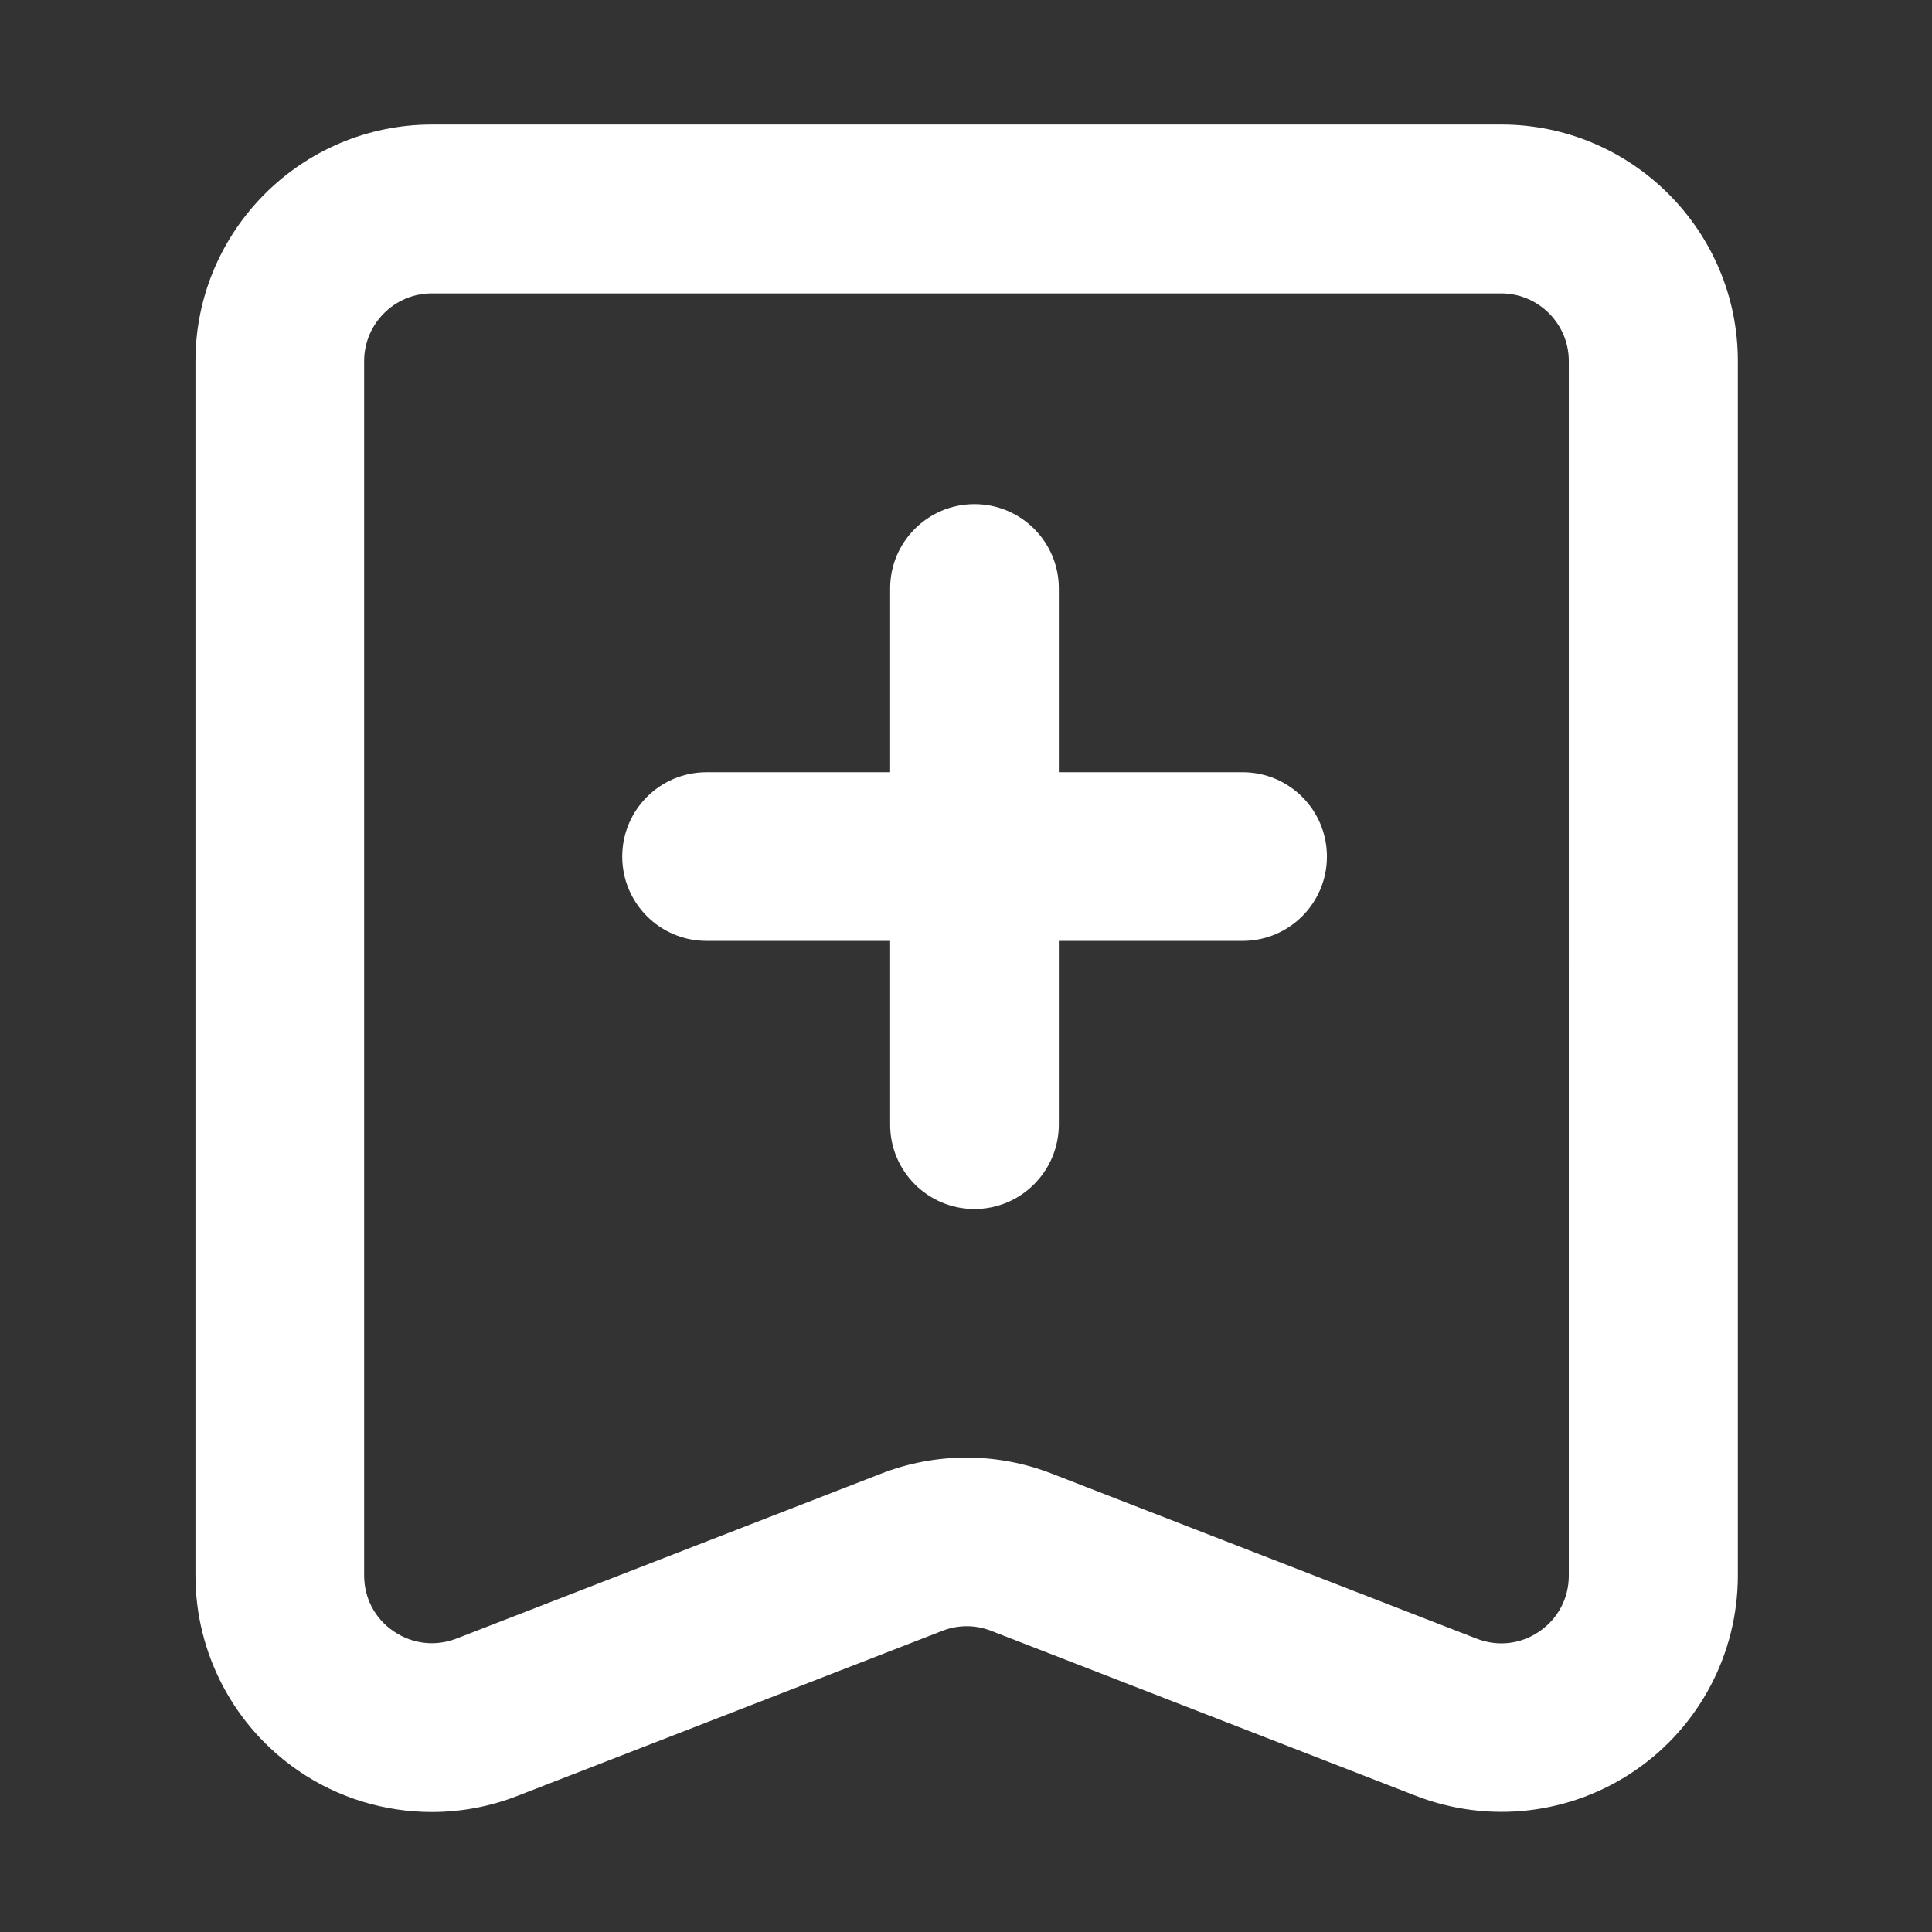
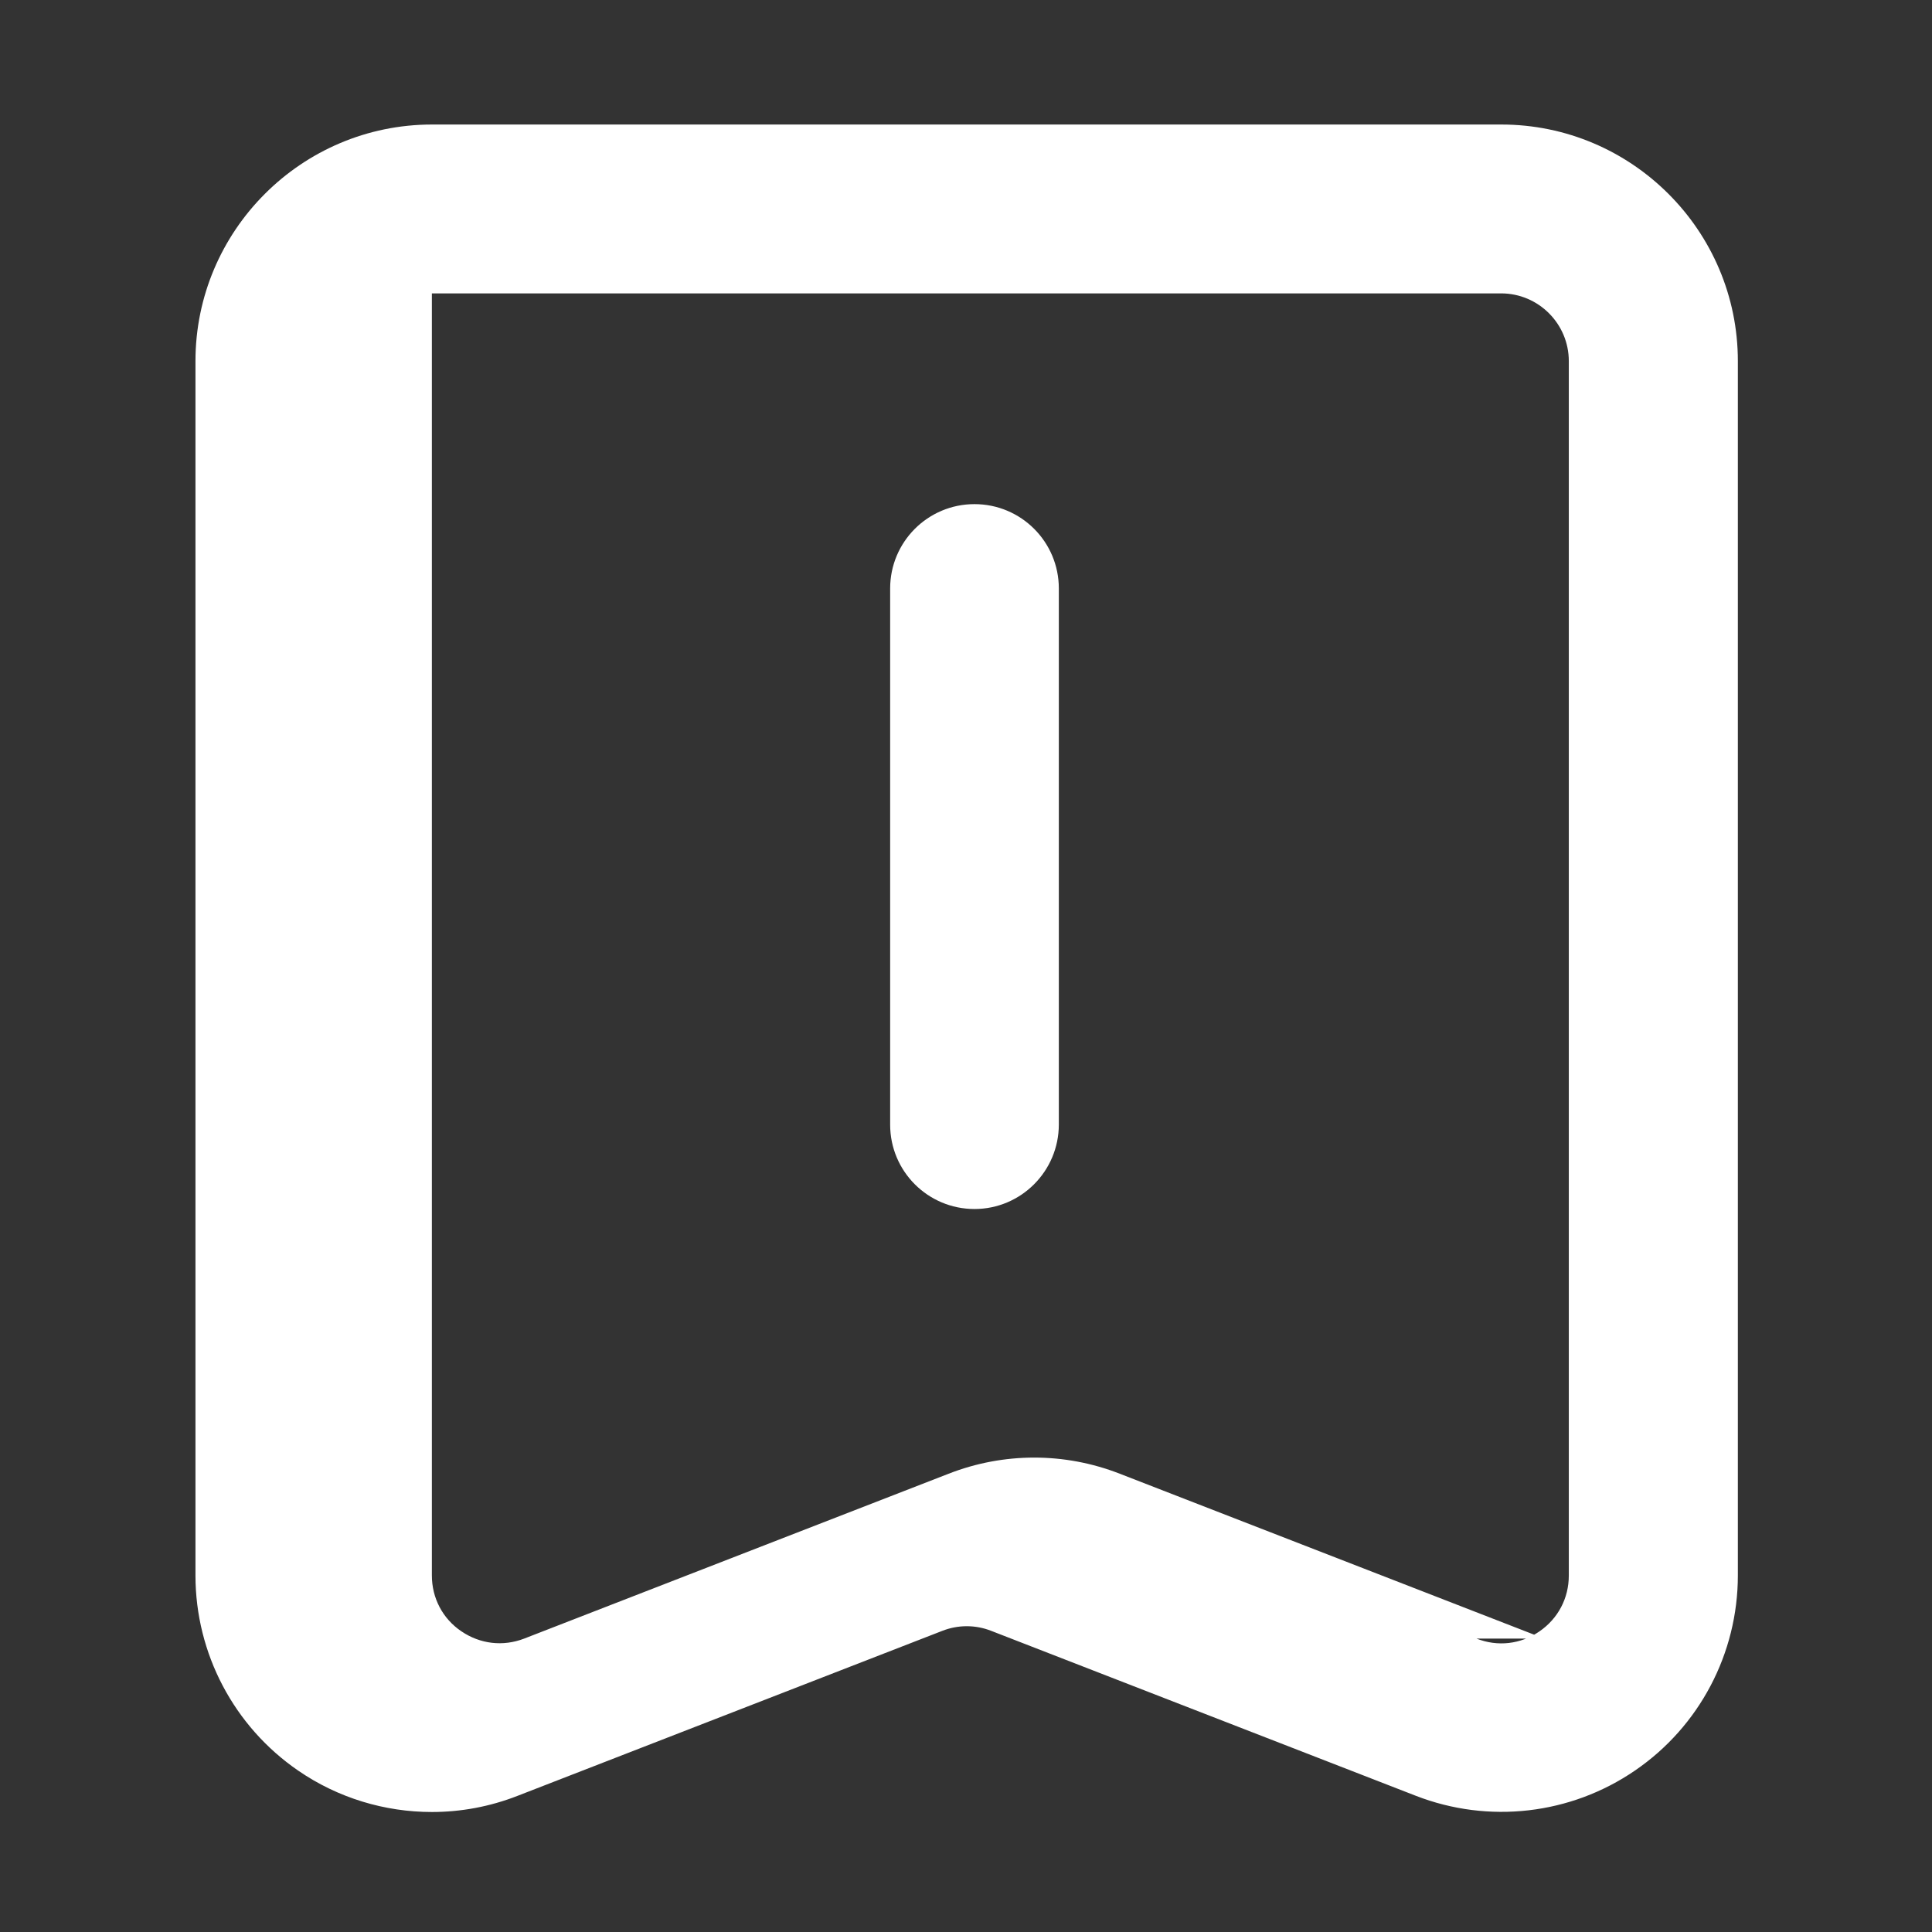
<svg xmlns="http://www.w3.org/2000/svg" t="1728633022636" class="icon" viewBox="0 0 1024 1024" version="1.1" p-id="3012" width="200" height="200">
  <rect x="0" y="0" width="1024" height="1024" fill="#333333" stroke="none" />
-   <path d="M228.9 960.4c-24.9 0-49.7-7.4-70.8-21.9-34.1-23.4-54.5-62.1-54.5-103.5V191.4C103.6 122.3 159.8 66 229 66h566.7c69.1 0 125.4 56.2 125.4 125.4V835c0 41.4-20.4 80.1-54.5 103.4-34.1 23.4-77.6 28.4-116.2 13.4l-225-87.4c-8.4-3.3-17.6-3.3-26 0l-225 87.4c-14.8 5.8-30.2 8.6-45.5 8.6z m553.7-91.9c11.2 4.4 23.4 3 33.3-3.8 9.9-6.8 15.6-17.6 15.6-29.6V191.4c0-19.8-16.1-35.9-35.9-35.9H228.9c-19.8 0-35.9 16.1-35.9 35.9V835c0 12 5.7 22.9 15.6 29.6 10 6.8 22.1 8.2 33.3 3.9l225-87.4c29.2-11.4 61.5-11.4 90.7 0l225 87.4z" fill="#ffffff" p-id="3013" />
-   <path d="M658.6 498.7H374.5c-24.7 0-44.7-20-44.7-44.7 0-24.7 20-44.7 44.7-44.7h284.1c24.7 0 44.7 20 44.7 44.7 0 24.7-20 44.7-44.7 44.7z" fill="#ffffff" p-id="3014" />
+   <path d="M228.9 960.4c-24.9 0-49.7-7.4-70.8-21.9-34.1-23.4-54.5-62.1-54.5-103.5V191.4C103.6 122.3 159.8 66 229 66h566.7c69.1 0 125.4 56.2 125.4 125.4V835c0 41.4-20.4 80.1-54.5 103.4-34.1 23.4-77.6 28.4-116.2 13.4l-225-87.4c-8.4-3.3-17.6-3.3-26 0l-225 87.4c-14.8 5.8-30.2 8.6-45.5 8.6z m553.7-91.9c11.2 4.4 23.4 3 33.3-3.8 9.9-6.8 15.6-17.6 15.6-29.6V191.4c0-19.8-16.1-35.9-35.9-35.9H228.9V835c0 12 5.7 22.9 15.6 29.6 10 6.8 22.1 8.2 33.3 3.9l225-87.4c29.2-11.4 61.5-11.4 90.7 0l225 87.4z" fill="#ffffff" p-id="3013" />
  <path d="M516.5 640.8c-24.7 0-44.7-20-44.7-44.7V311.9c0-24.7 20-44.7 44.7-44.7 24.7 0 44.7 20 44.7 44.7V596c0 24.7-20 44.8-44.7 44.8z" fill="#ffffff" p-id="3015" />
</svg>